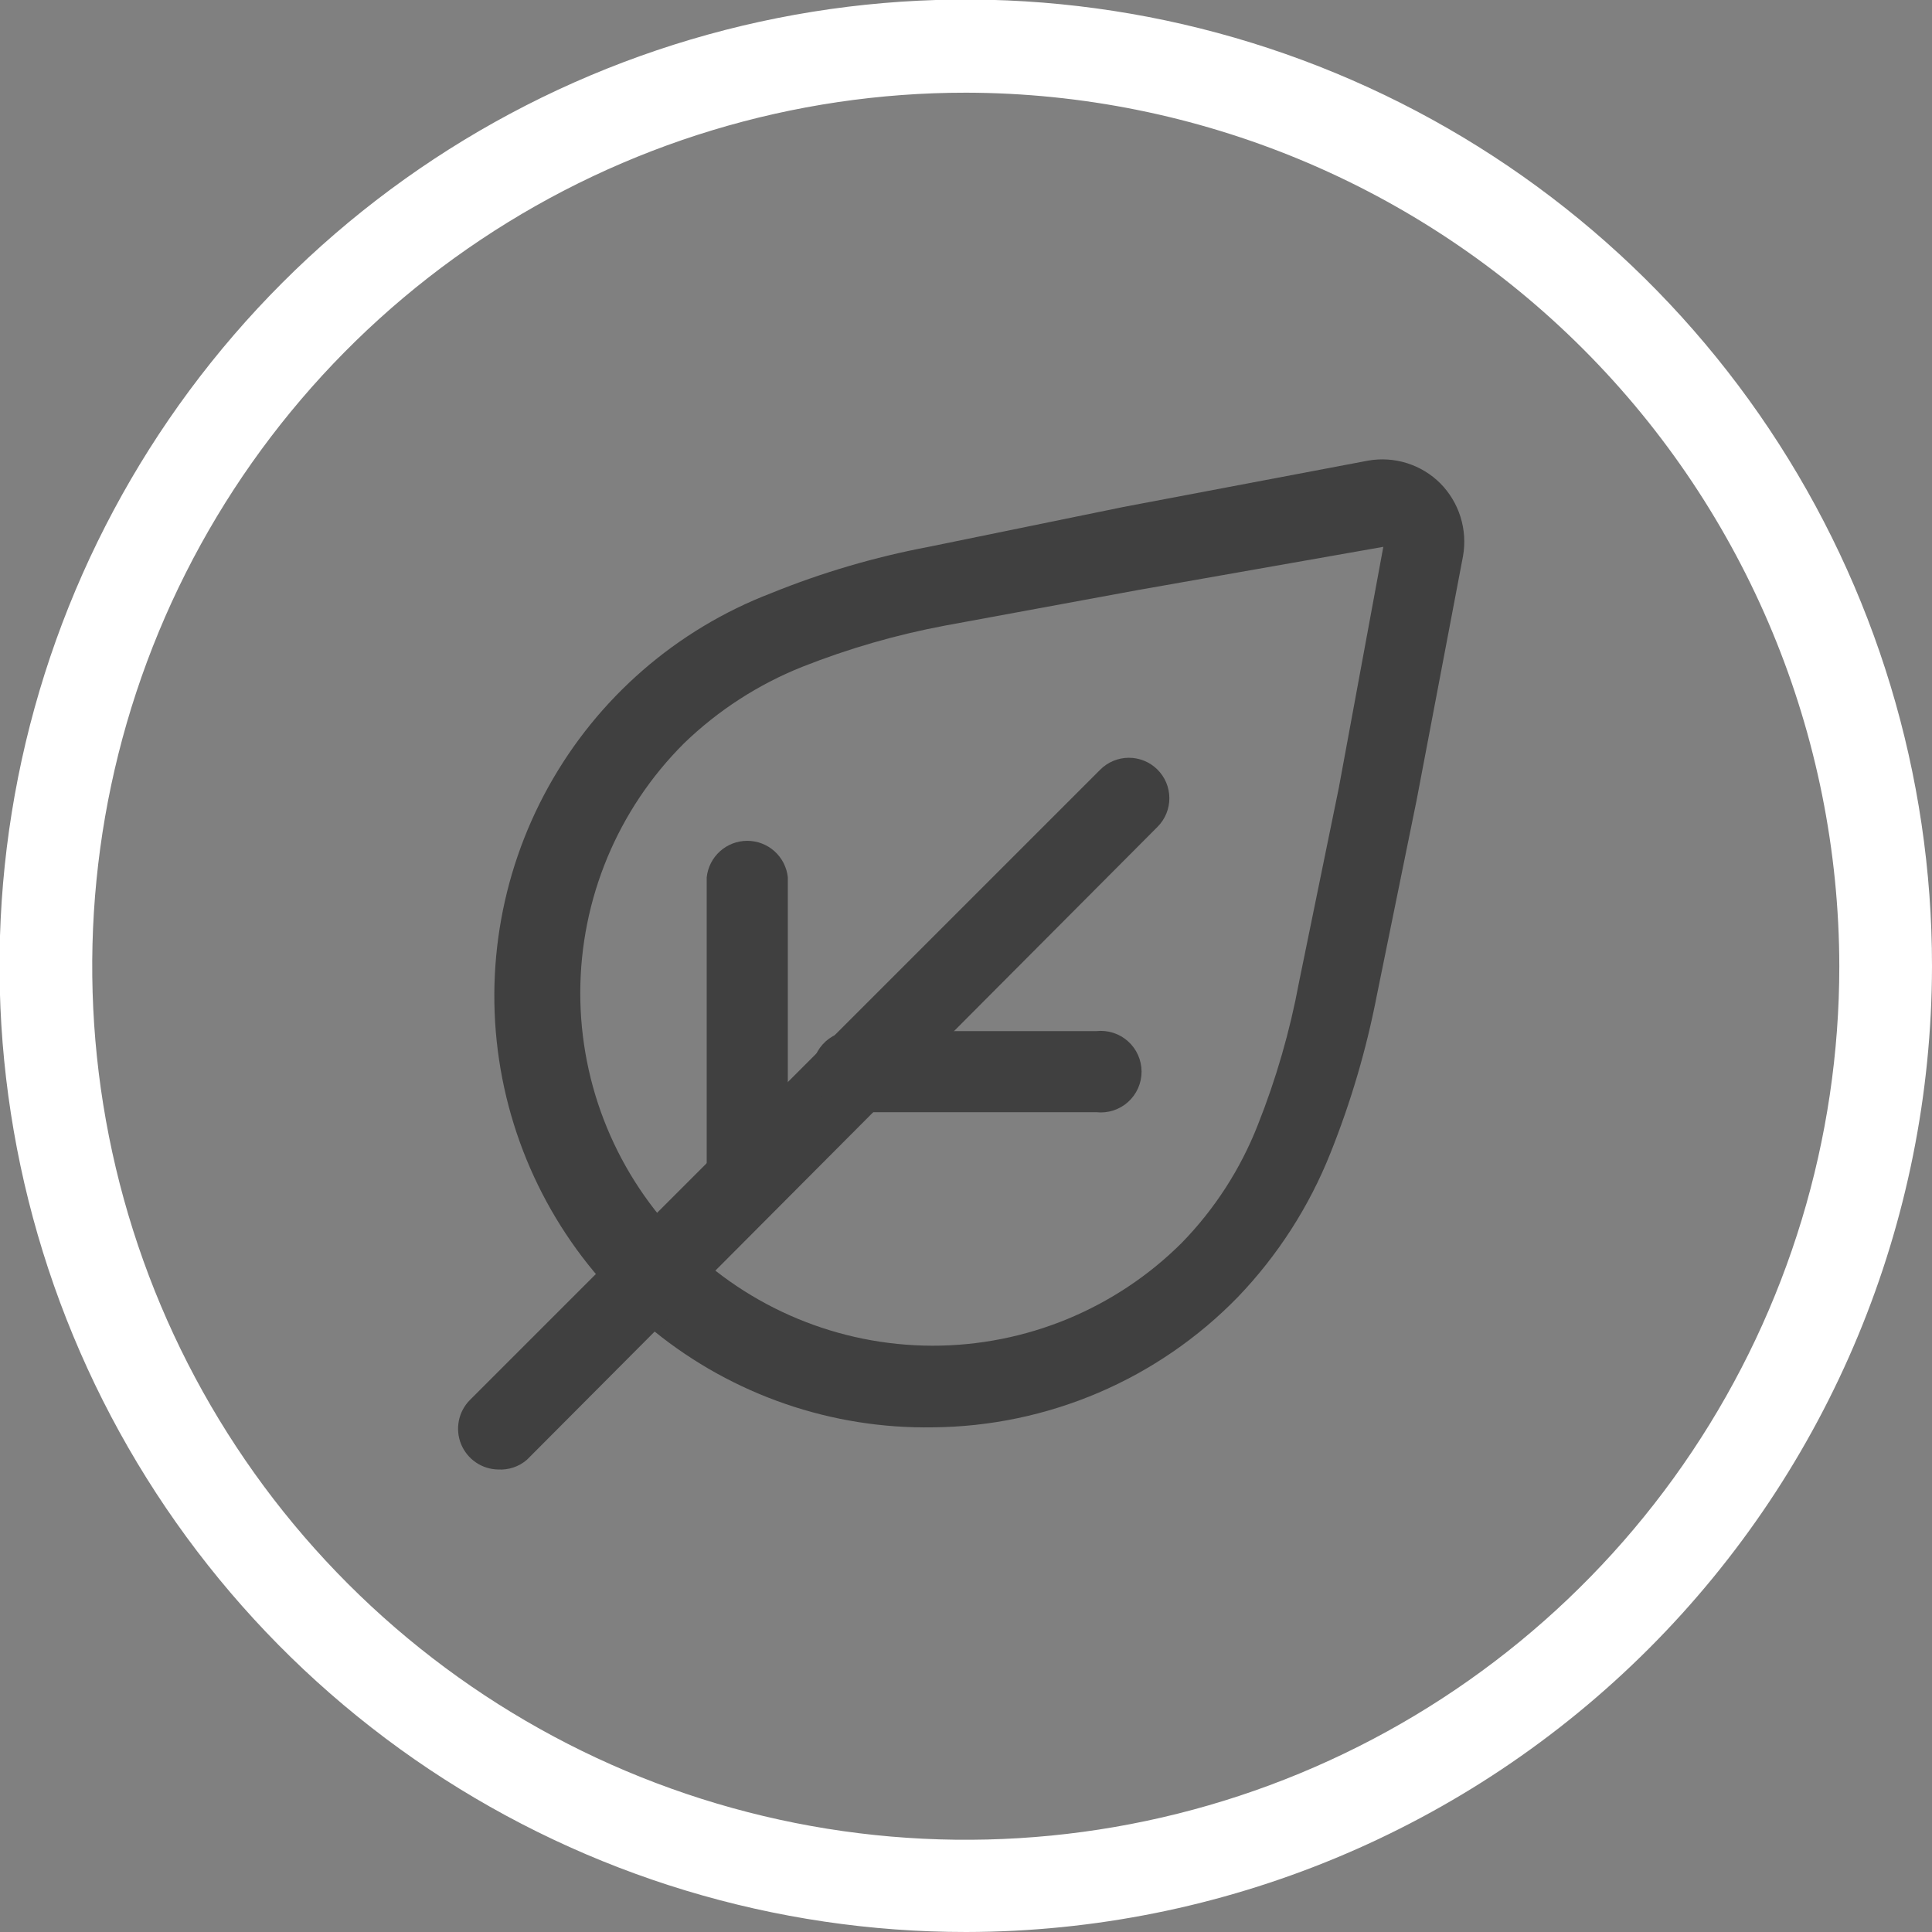
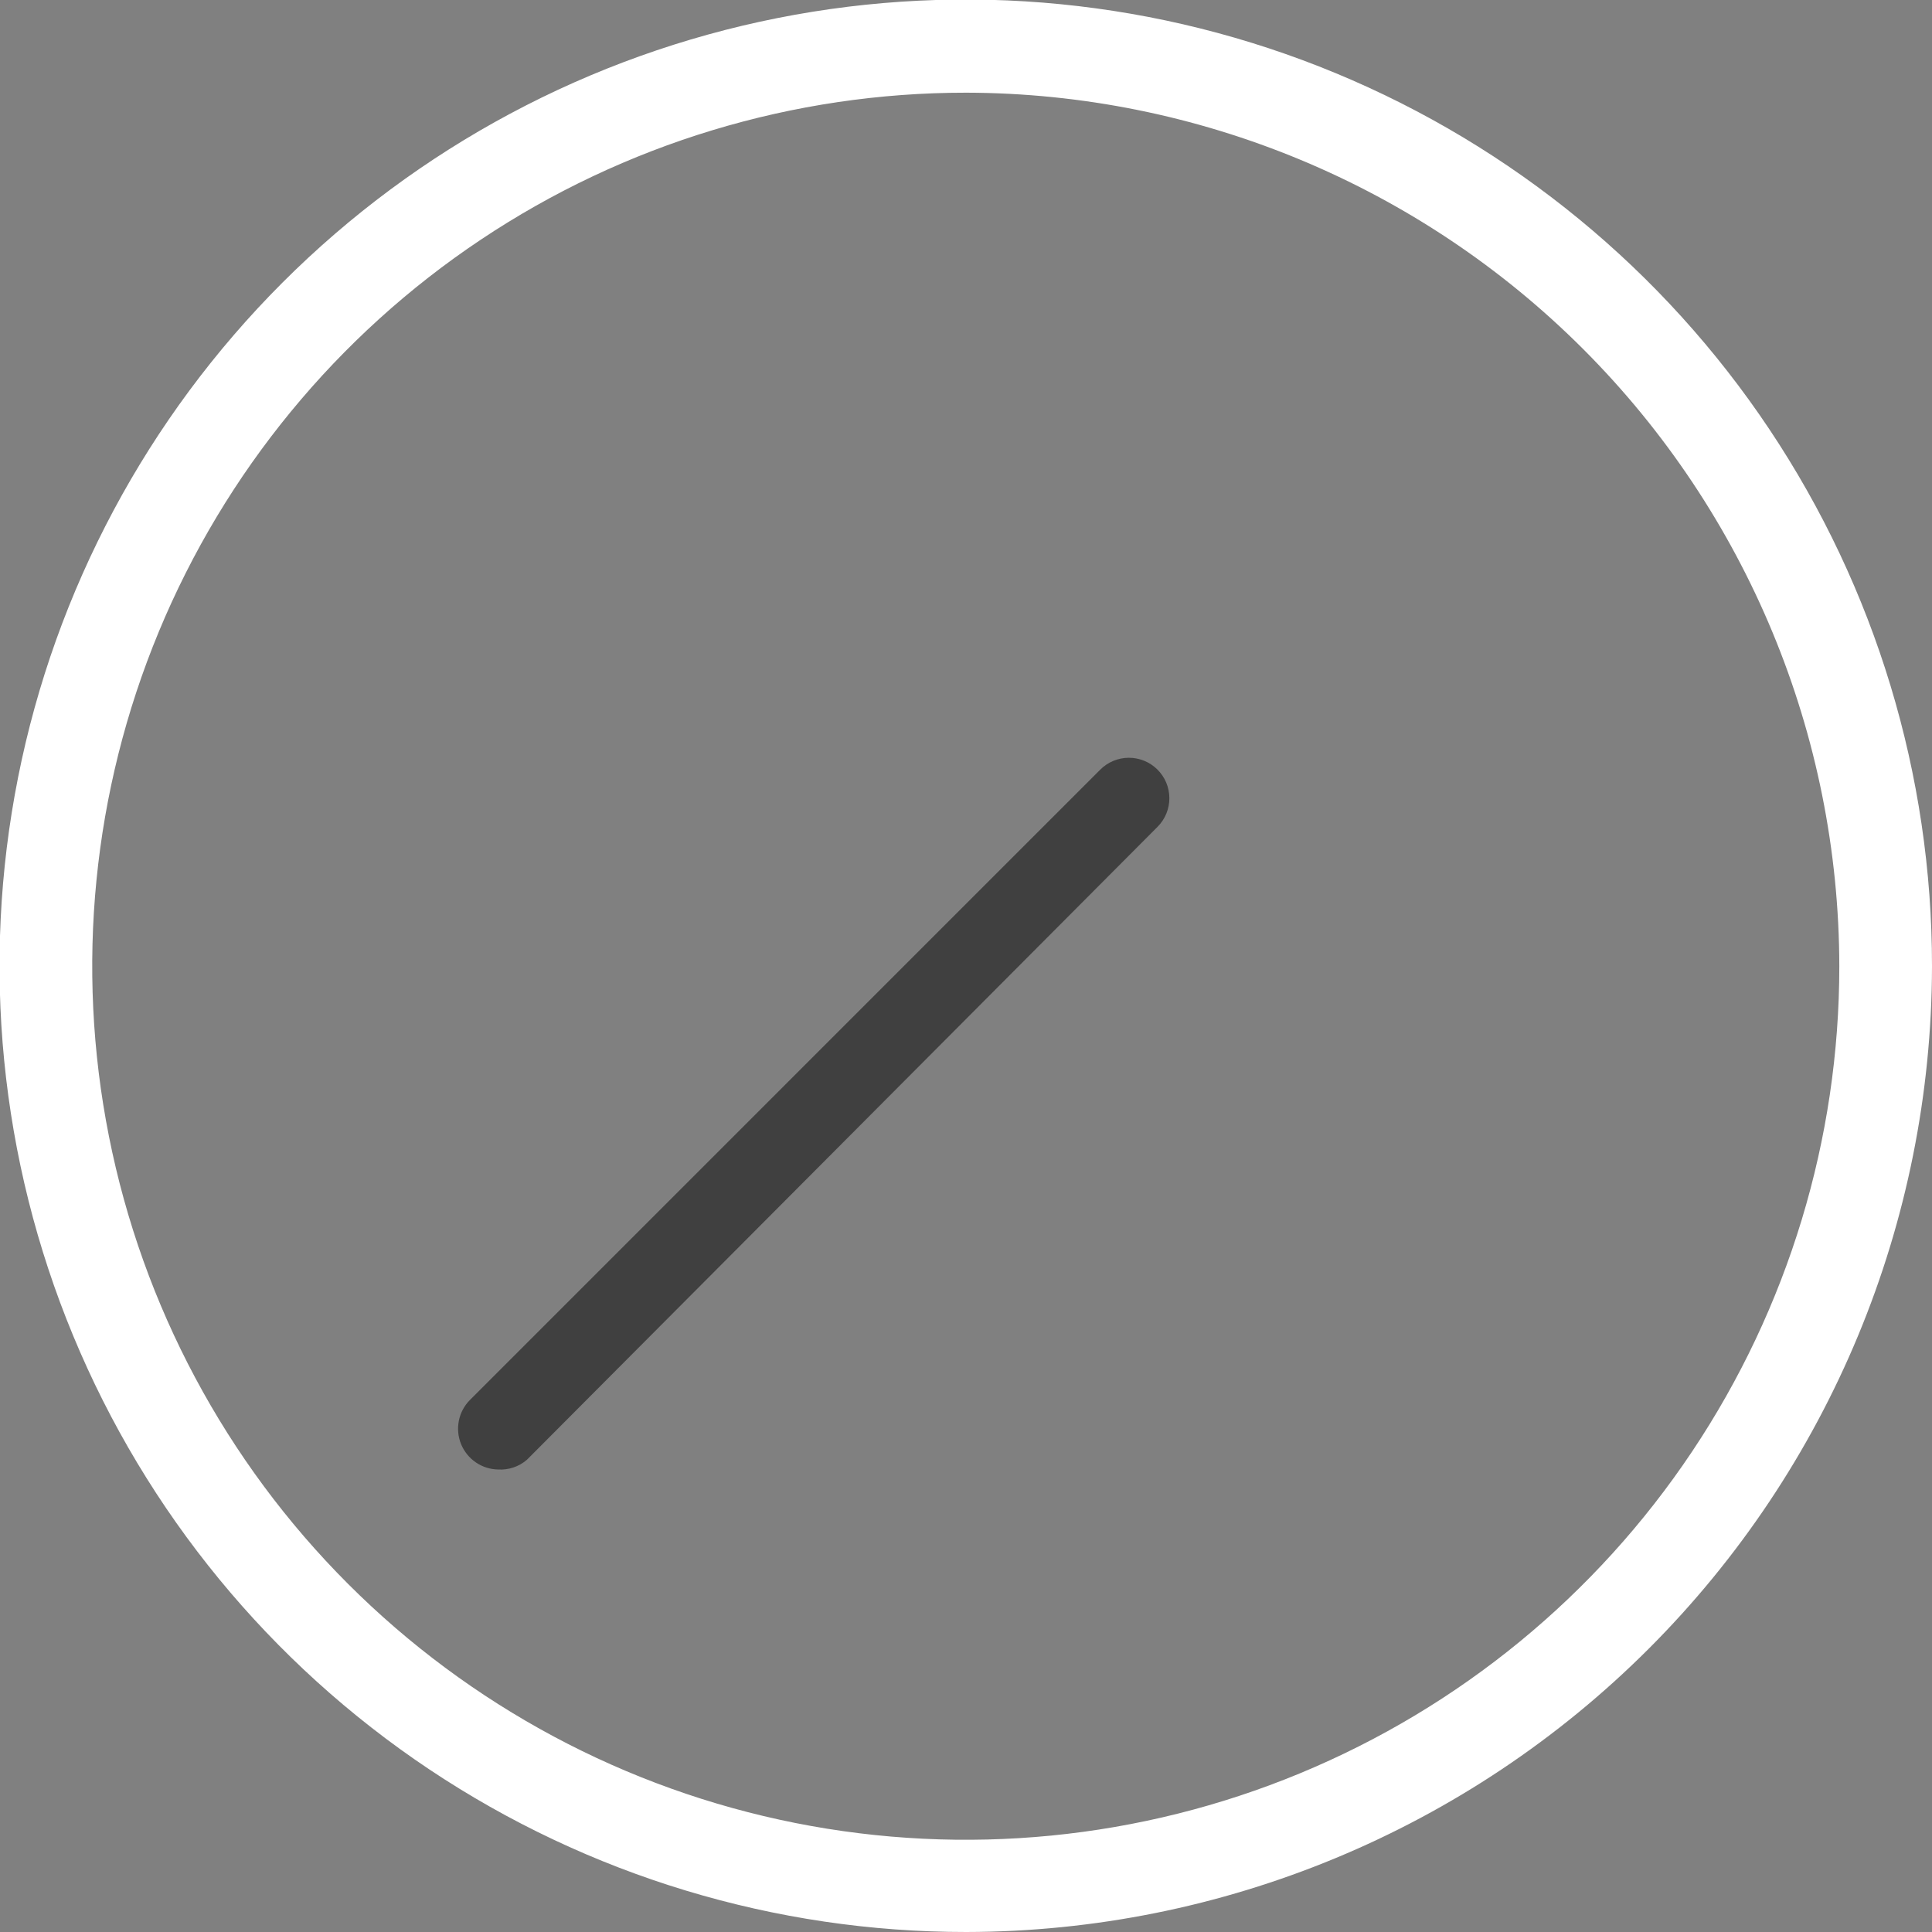
<svg xmlns="http://www.w3.org/2000/svg" width="383" height="383" viewBox="0 0 383 383" fill="none">
  <rect x="0" y="0" width="383" height="383" fill="#808080" stroke="none" />
  <g clip-path="url(#clip0_123_4726)">
    <path d="M191.546 383C153.654 383.018 116.608 371.797 85.094 350.757C53.581 329.717 29.015 299.802 14.506 264.798C-0.003 229.794 -3.804 191.273 3.584 154.108C10.972 116.943 29.217 82.805 56.011 56.011C82.805 29.217 116.943 10.972 154.108 3.584C191.273 -3.804 229.794 -0.003 264.798 14.506C299.802 29.015 329.717 53.581 350.757 85.094C371.797 116.608 383.018 153.654 383 191.546C382.927 242.3 362.733 290.955 326.844 326.844C290.955 362.733 242.3 382.927 191.546 383ZM191.546 18.374C157.292 18.356 123.802 28.497 95.312 47.514C66.822 66.531 44.611 93.571 31.49 125.212C18.369 156.854 14.927 191.676 21.598 225.274C28.27 258.872 44.756 289.737 68.971 313.965C93.185 338.193 124.042 354.695 157.636 361.384C191.231 368.073 226.055 364.649 257.703 351.545C289.352 338.441 316.403 316.245 335.435 287.765C354.468 259.285 364.626 225.8 364.626 191.546C364.554 145.656 346.298 101.665 313.857 69.208C281.417 36.75 237.436 18.471 191.546 18.374Z" fill="white" />
-     <path d="M185.023 282.955C164.918 283.307 145.332 276.564 129.704 263.911C114.076 251.257 103.406 233.502 99.568 213.763C95.73 194.025 98.969 173.565 108.717 155.977C118.465 138.39 134.097 124.799 152.869 117.591C162.952 113.503 173.415 110.426 184.105 108.405L222.689 100.504L271.196 91.317C273.771 90.86 276.418 91.03 278.913 91.814C281.408 92.597 283.677 93.971 285.528 95.819C287.376 97.688 288.75 99.973 289.533 102.483C290.316 104.992 290.486 107.653 290.029 110.242L280.842 158.565L272.942 197.333C270.877 208.013 267.801 218.472 263.755 228.569C259.535 239.191 253.295 248.894 245.381 257.14C237.522 265.214 228.143 271.652 217.784 276.083C207.424 280.513 196.29 282.849 185.023 282.955ZM274.228 108.405L225.721 116.948L187.32 124.022C177.649 125.838 168.174 128.576 159.025 132.199C150.304 135.68 142.347 140.829 135.598 147.357C122.465 160.441 115.068 178.206 115.034 196.744C114.999 215.282 122.33 233.075 135.414 246.207C148.498 259.34 166.264 266.737 184.802 266.772C203.34 266.806 221.132 259.475 234.265 246.391C240.793 239.696 245.916 231.762 249.331 223.057C252.97 213.913 255.709 204.436 257.508 194.761L265.408 156.176L274.228 108.405Z" fill="#404040" />
    <path d="M98.759 291.315C97.174 291.289 95.631 290.798 94.323 289.902C93.015 289.006 91.999 287.746 91.402 286.277C90.805 284.809 90.653 283.197 90.964 281.643C91.276 280.088 92.038 278.66 93.155 277.535L218.096 152.594C218.838 151.846 219.72 151.251 220.692 150.844C221.664 150.437 222.706 150.225 223.76 150.221C224.813 150.217 225.857 150.42 226.832 150.819C227.807 151.218 228.694 151.806 229.442 152.548C230.19 153.29 230.785 154.172 231.192 155.143C231.599 156.115 231.81 157.157 231.815 158.211C231.819 159.265 231.616 160.309 231.216 161.284C230.817 162.259 230.23 163.145 229.488 163.893L104.455 289.386C102.88 290.746 100.836 291.438 98.759 291.315Z" fill="#404040" />
-     <path d="M217.085 220.484H169.957C168.829 220.605 167.688 220.487 166.609 220.138C165.53 219.789 164.536 219.217 163.692 218.459C162.849 217.701 162.174 216.774 161.712 215.738C161.25 214.702 161.012 213.58 161.012 212.446C161.012 211.312 161.25 210.19 161.712 209.154C162.174 208.118 162.849 207.191 163.692 206.433C164.536 205.674 165.53 205.102 166.609 204.753C167.688 204.404 168.829 204.287 169.957 204.407H217.361C218.489 204.287 219.629 204.404 220.709 204.753C221.788 205.102 222.782 205.674 223.625 206.433C224.469 207.191 225.144 208.118 225.605 209.154C226.067 210.19 226.306 211.312 226.306 212.446C226.306 213.58 226.067 214.702 225.605 215.738C225.144 216.774 224.469 217.701 223.625 218.459C222.782 219.217 221.788 219.789 220.709 220.138C219.629 220.487 218.489 220.605 217.361 220.484H217.085Z" fill="#404040" />
-     <path d="M148.092 241.982C147.035 241.982 145.988 241.772 145.012 241.365C144.036 240.958 143.151 240.361 142.408 239.609C141.665 238.857 141.078 237.965 140.681 236.984C140.285 236.004 140.087 234.955 140.1 233.898V173.907C140.312 171.924 141.25 170.088 142.734 168.755C144.218 167.421 146.143 166.684 148.138 166.684C150.133 166.684 152.058 167.421 153.542 168.755C155.026 170.088 155.964 171.924 156.177 173.907V234.265C156.105 236.353 155.218 238.329 153.707 239.772C152.197 241.214 150.181 242.007 148.092 241.982Z" fill="#404040" />
  </g>
  <defs>
    <clipPath id="clip0_123_4726">
      <rect width="383" height="383" fill="white" />
    </clipPath>
  </defs>
</svg>